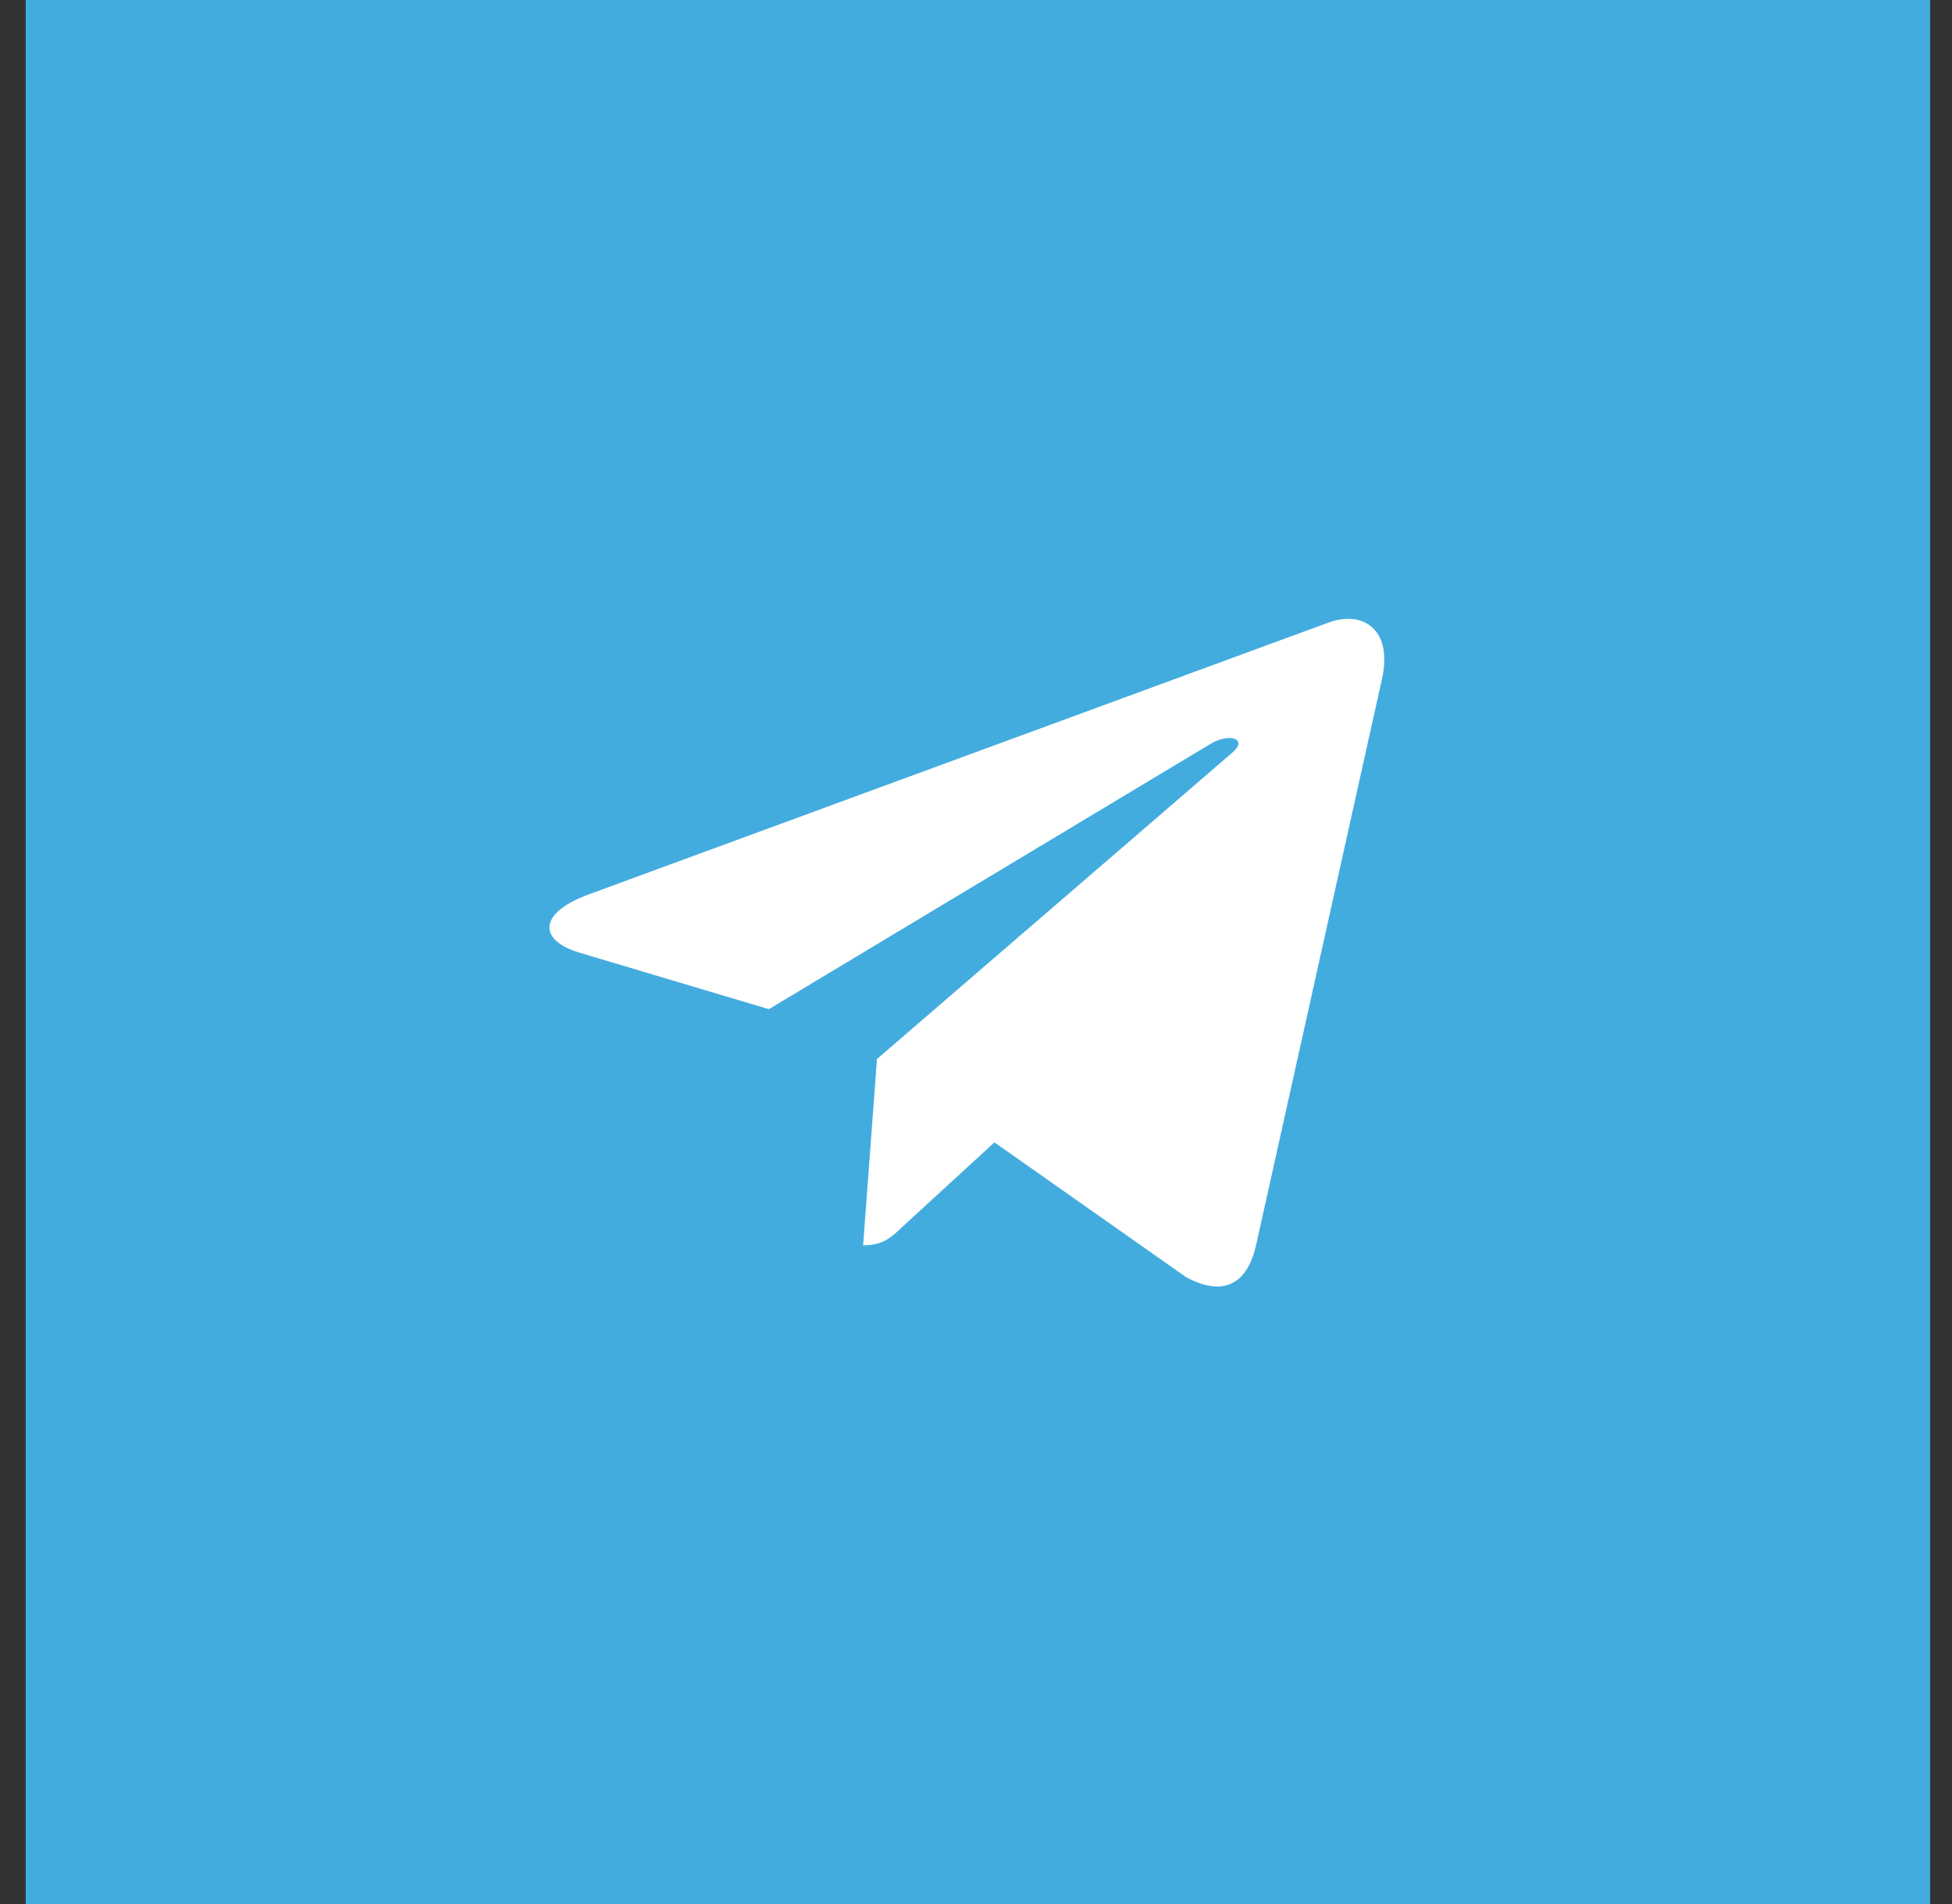
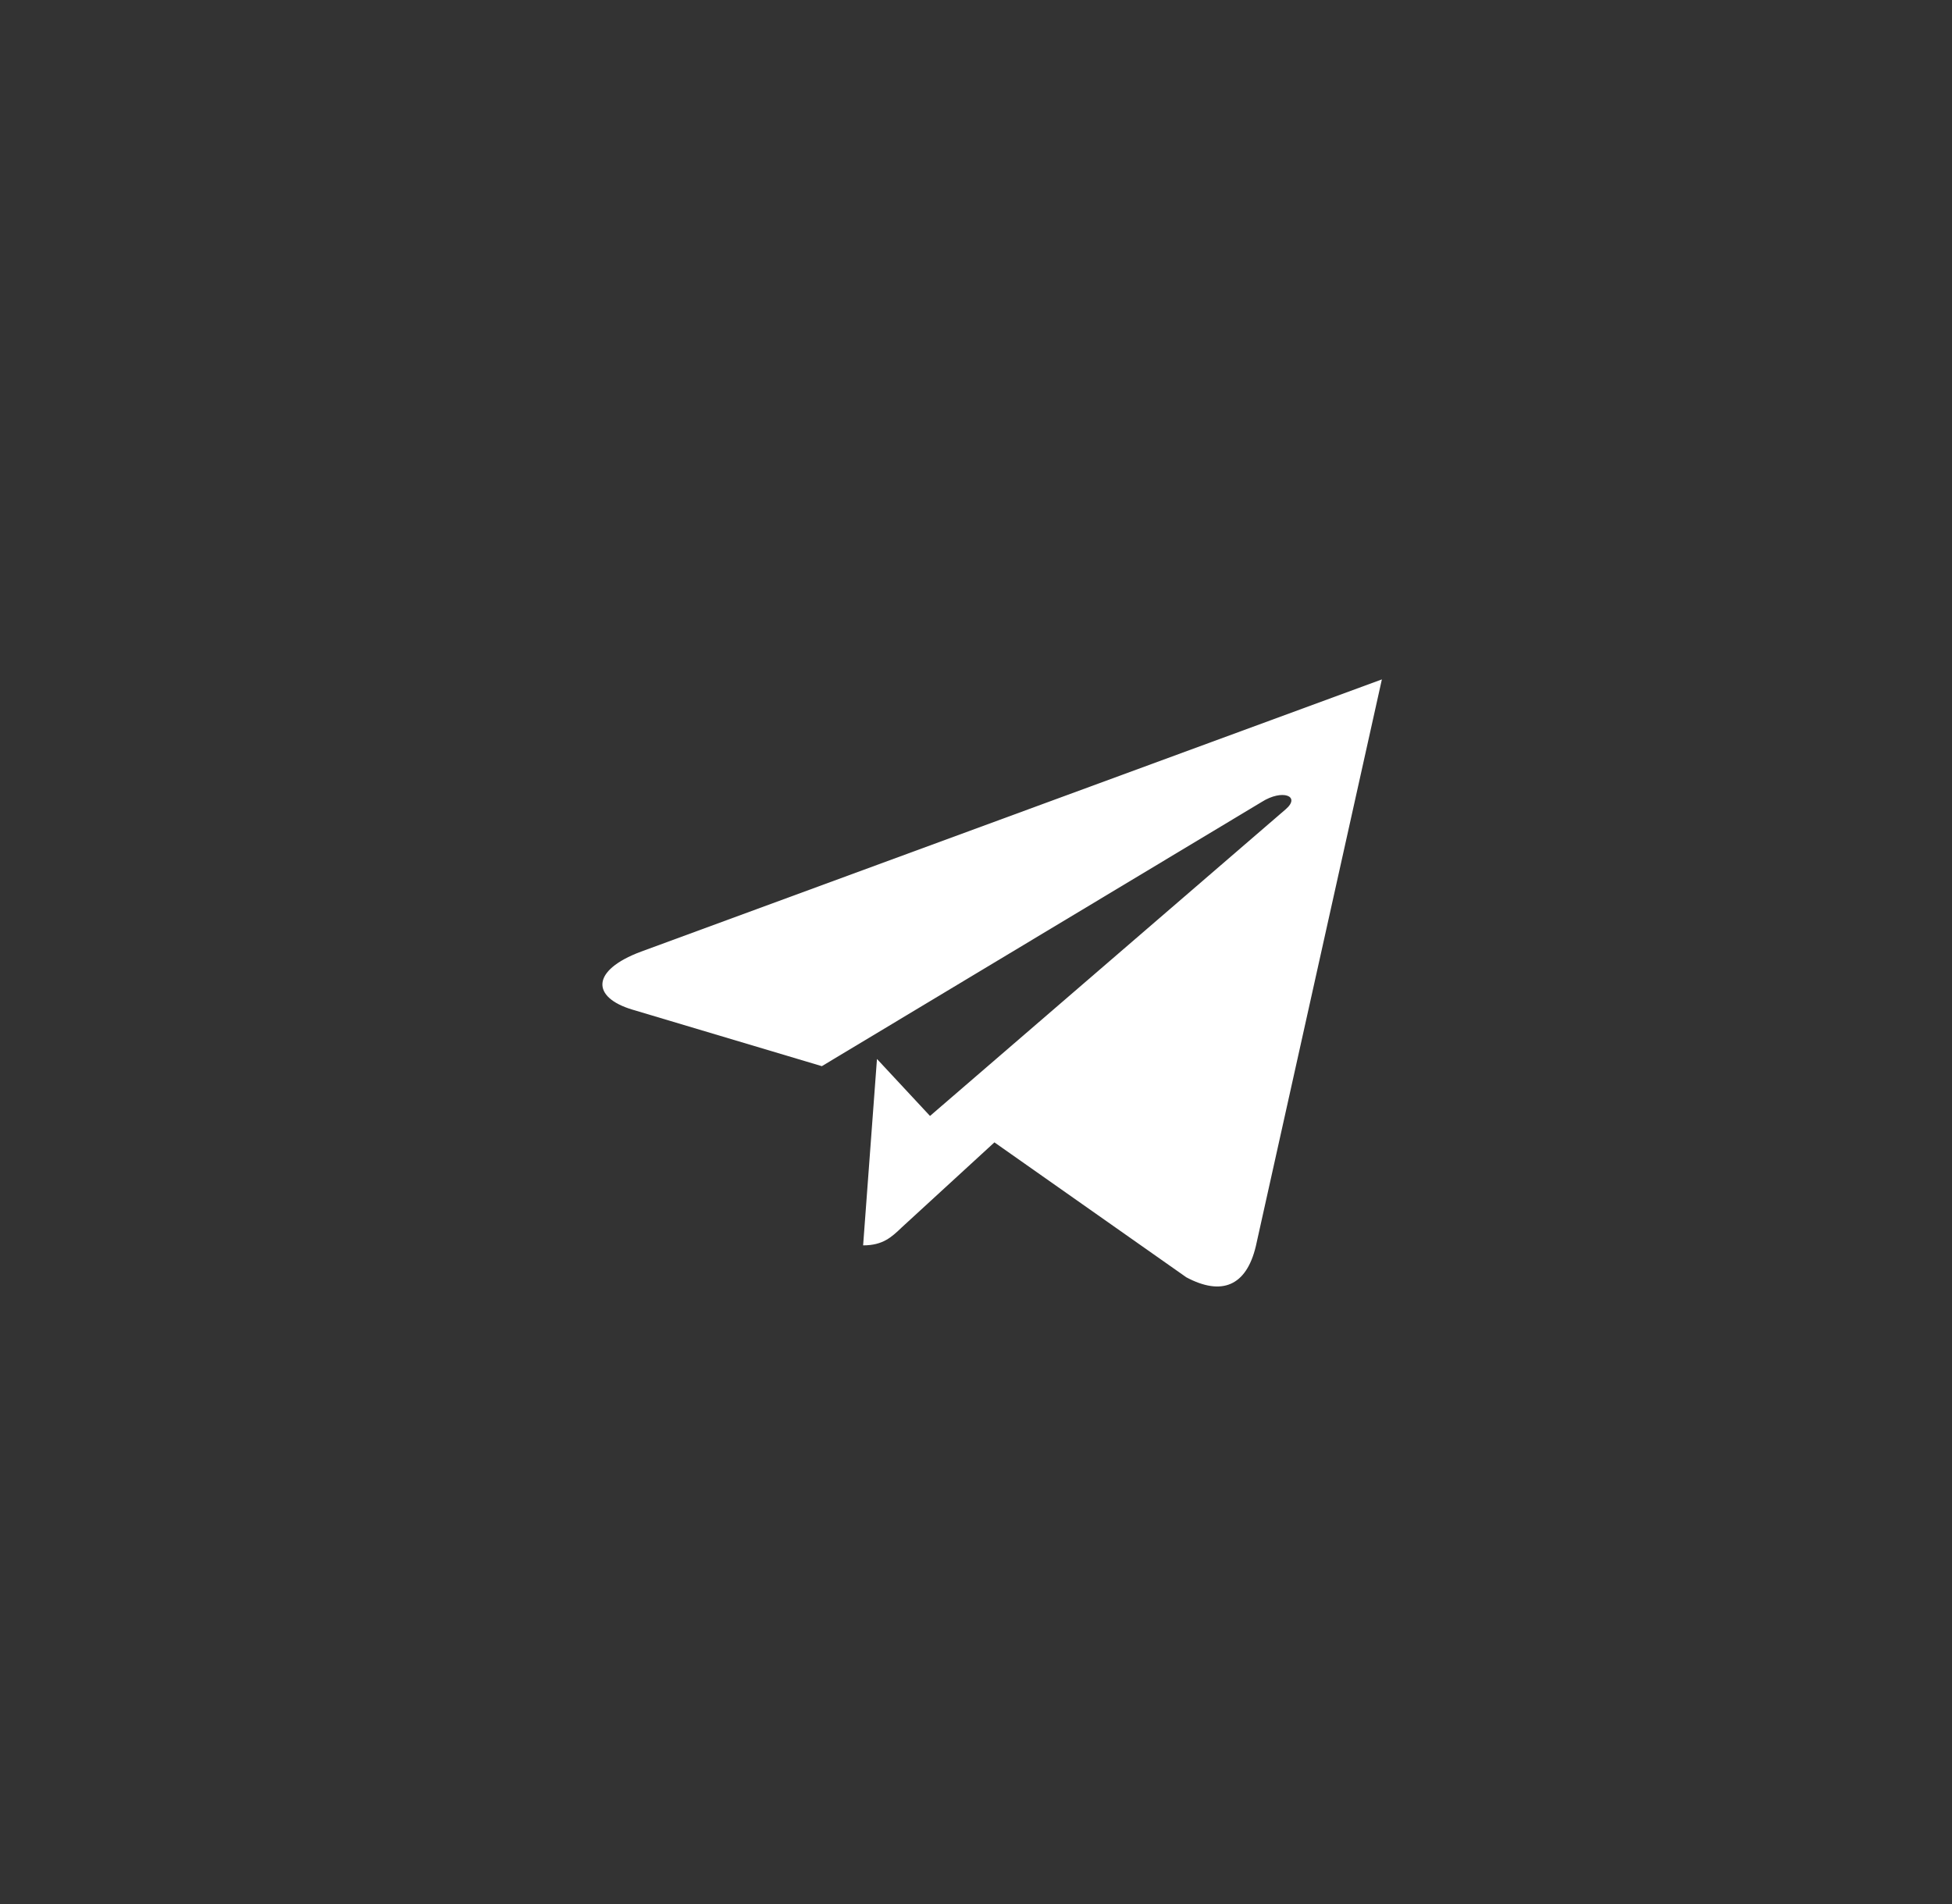
<svg xmlns="http://www.w3.org/2000/svg" width="41" height="40" fill="none" viewBox="0 0 41 40">
  <rect x="0" y="0" width="41" height="40" fill="#333333" stroke="none" />
-   <path fill="#43ACDE" d="M.54 0h40v40h-40z" />
-   <path fill="#fff" d="m18.42 22.247-.291 3.916c.414 0 .596-.171.812-.378l1.946-1.786 4.031 2.835c.74.394 1.26.187 1.46-.655l2.647-11.906c.237-1.046-.393-1.457-1.113-1.197l-15.558 5.718c-1.062.395-1.045.963-.182 1.22l3.977 1.187 9.238-5.55c.436-.277.83-.126.504.154l-7.47 6.442Z" />
+   <path fill="#fff" d="m18.42 22.247-.291 3.916c.414 0 .596-.171.812-.378l1.946-1.786 4.031 2.835c.74.394 1.26.187 1.46-.655l2.647-11.906l-15.558 5.718c-1.062.395-1.045.963-.182 1.22l3.977 1.187 9.238-5.55c.436-.277.83-.126.504.154l-7.47 6.442Z" />
</svg>